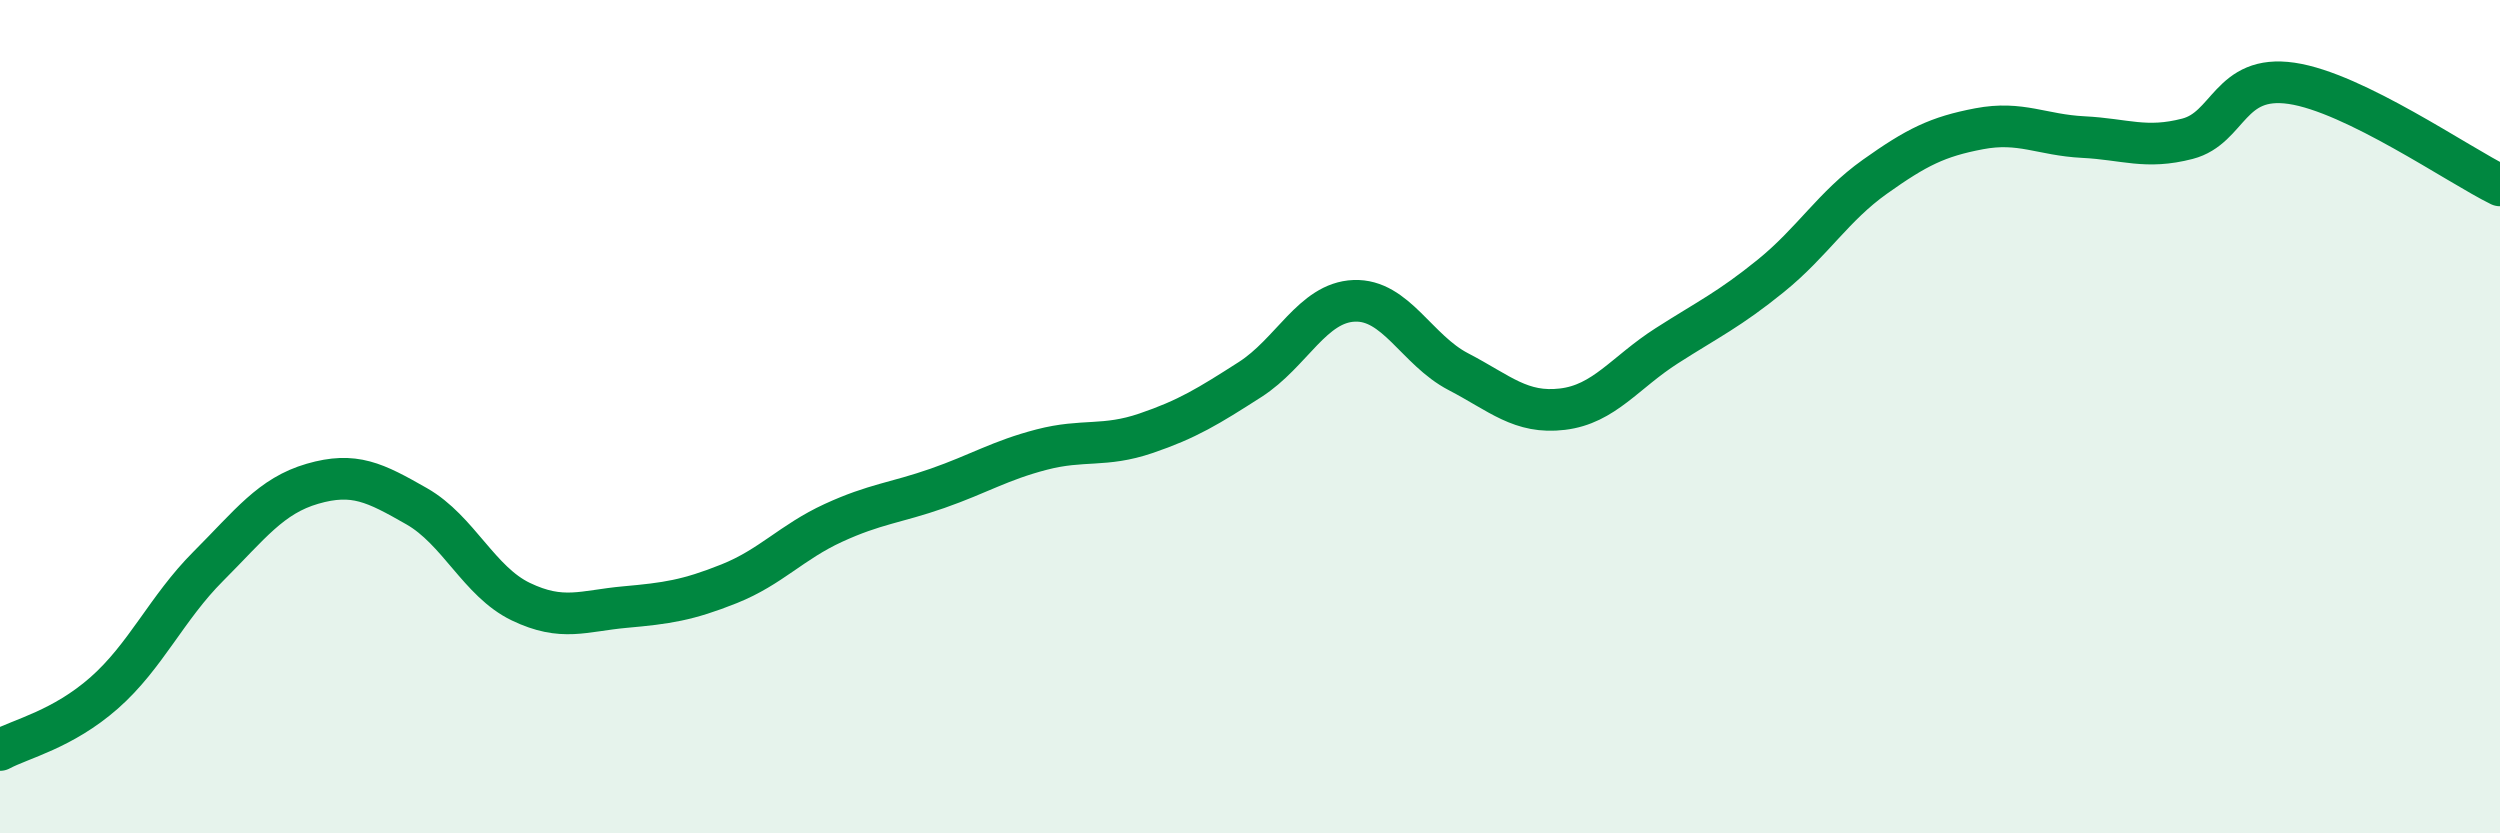
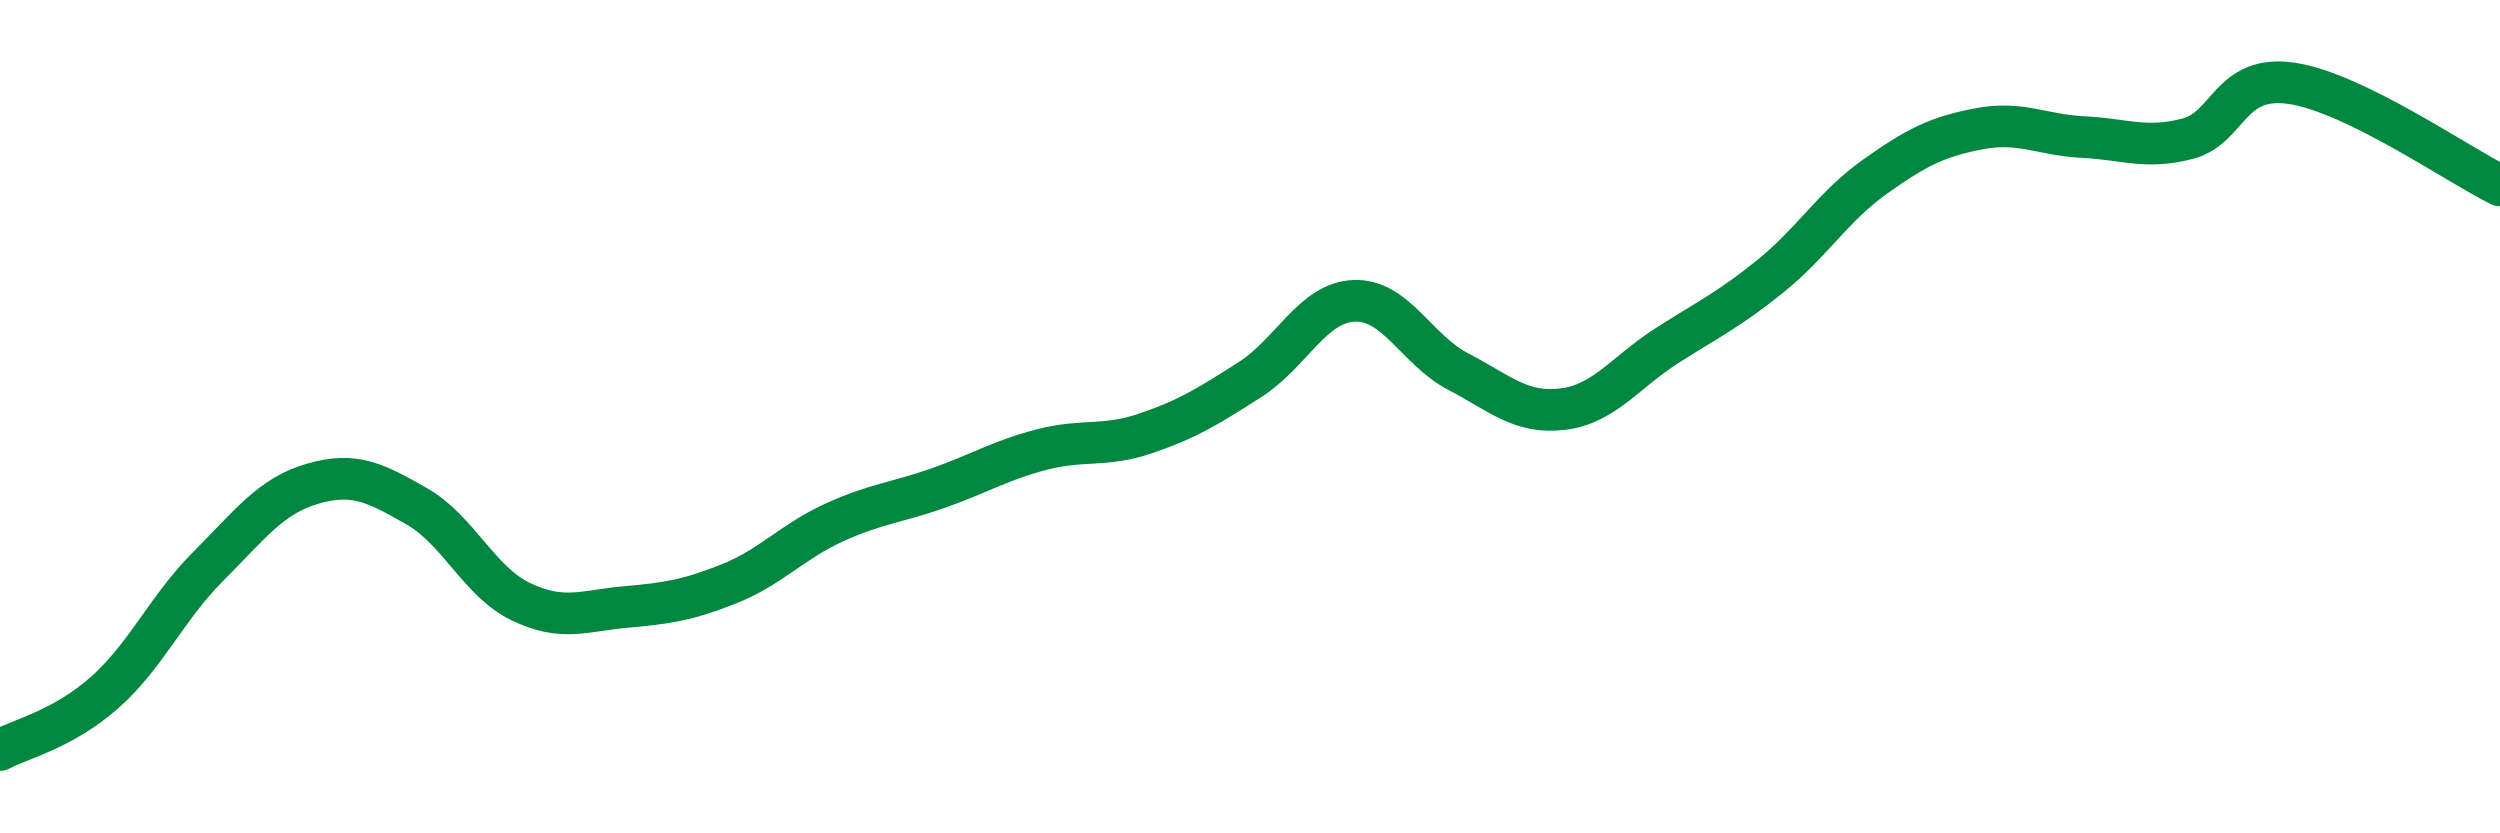
<svg xmlns="http://www.w3.org/2000/svg" width="60" height="20" viewBox="0 0 60 20">
-   <path d="M 0,18 C 0.5,17.73 1.5,17.51 2.5,16.63 C 3.5,15.75 4,14.59 5,13.59 C 6,12.59 6.5,11.9 7.5,11.61 C 8.5,11.32 9,11.58 10,12.15 C 11,12.72 11.5,13.96 12.5,14.44 C 13.5,14.92 14,14.66 15,14.57 C 16,14.48 16.5,14.41 17.5,14.01 C 18.5,13.61 19,13.01 20,12.55 C 21,12.09 21.5,12.07 22.5,11.72 C 23.5,11.37 24,11.05 25,10.79 C 26,10.53 26.5,10.74 27.5,10.4 C 28.5,10.06 29,9.75 30,9.11 C 31,8.47 31.5,7.26 32.5,7.22 C 33.5,7.18 34,8.4 35,8.92 C 36,9.44 36.5,9.94 37.5,9.82 C 38.5,9.7 39,8.94 40,8.3 C 41,7.66 41.5,7.43 42.5,6.62 C 43.5,5.81 44,4.95 45,4.24 C 46,3.53 46.5,3.28 47.5,3.09 C 48.5,2.9 49,3.24 50,3.29 C 51,3.34 51.5,3.59 52.5,3.33 C 53.5,3.07 53.5,1.78 55,2 C 56.5,2.22 59,3.96 60,4.45L60 20L0 20Z" fill="#008740" opacity="0.1" stroke-linecap="round" stroke-linejoin="round" />
  <path d="M 0,18 C 0.5,17.73 1.5,17.51 2.5,16.63 C 3.5,15.75 4,14.59 5,13.59 C 6,12.59 6.5,11.9 7.5,11.61 C 8.5,11.32 9,11.58 10,12.15 C 11,12.72 11.5,13.96 12.5,14.44 C 13.5,14.92 14,14.66 15,14.57 C 16,14.48 16.5,14.41 17.5,14.01 C 18.5,13.61 19,13.01 20,12.55 C 21,12.09 21.5,12.07 22.5,11.72 C 23.5,11.37 24,11.05 25,10.79 C 26,10.53 26.5,10.74 27.5,10.4 C 28.5,10.06 29,9.75 30,9.11 C 31,8.47 31.5,7.26 32.5,7.22 C 33.5,7.18 34,8.4 35,8.92 C 36,9.44 36.5,9.94 37.5,9.82 C 38.5,9.7 39,8.94 40,8.3 C 41,7.66 41.5,7.43 42.5,6.62 C 43.5,5.81 44,4.95 45,4.24 C 46,3.53 46.5,3.28 47.5,3.09 C 48.5,2.9 49,3.24 50,3.29 C 51,3.34 51.5,3.59 52.5,3.33 C 53.5,3.07 53.5,1.78 55,2 C 56.5,2.22 59,3.96 60,4.45" stroke="#008740" stroke-width="1" fill="none" stroke-linecap="round" stroke-linejoin="round" />
</svg>